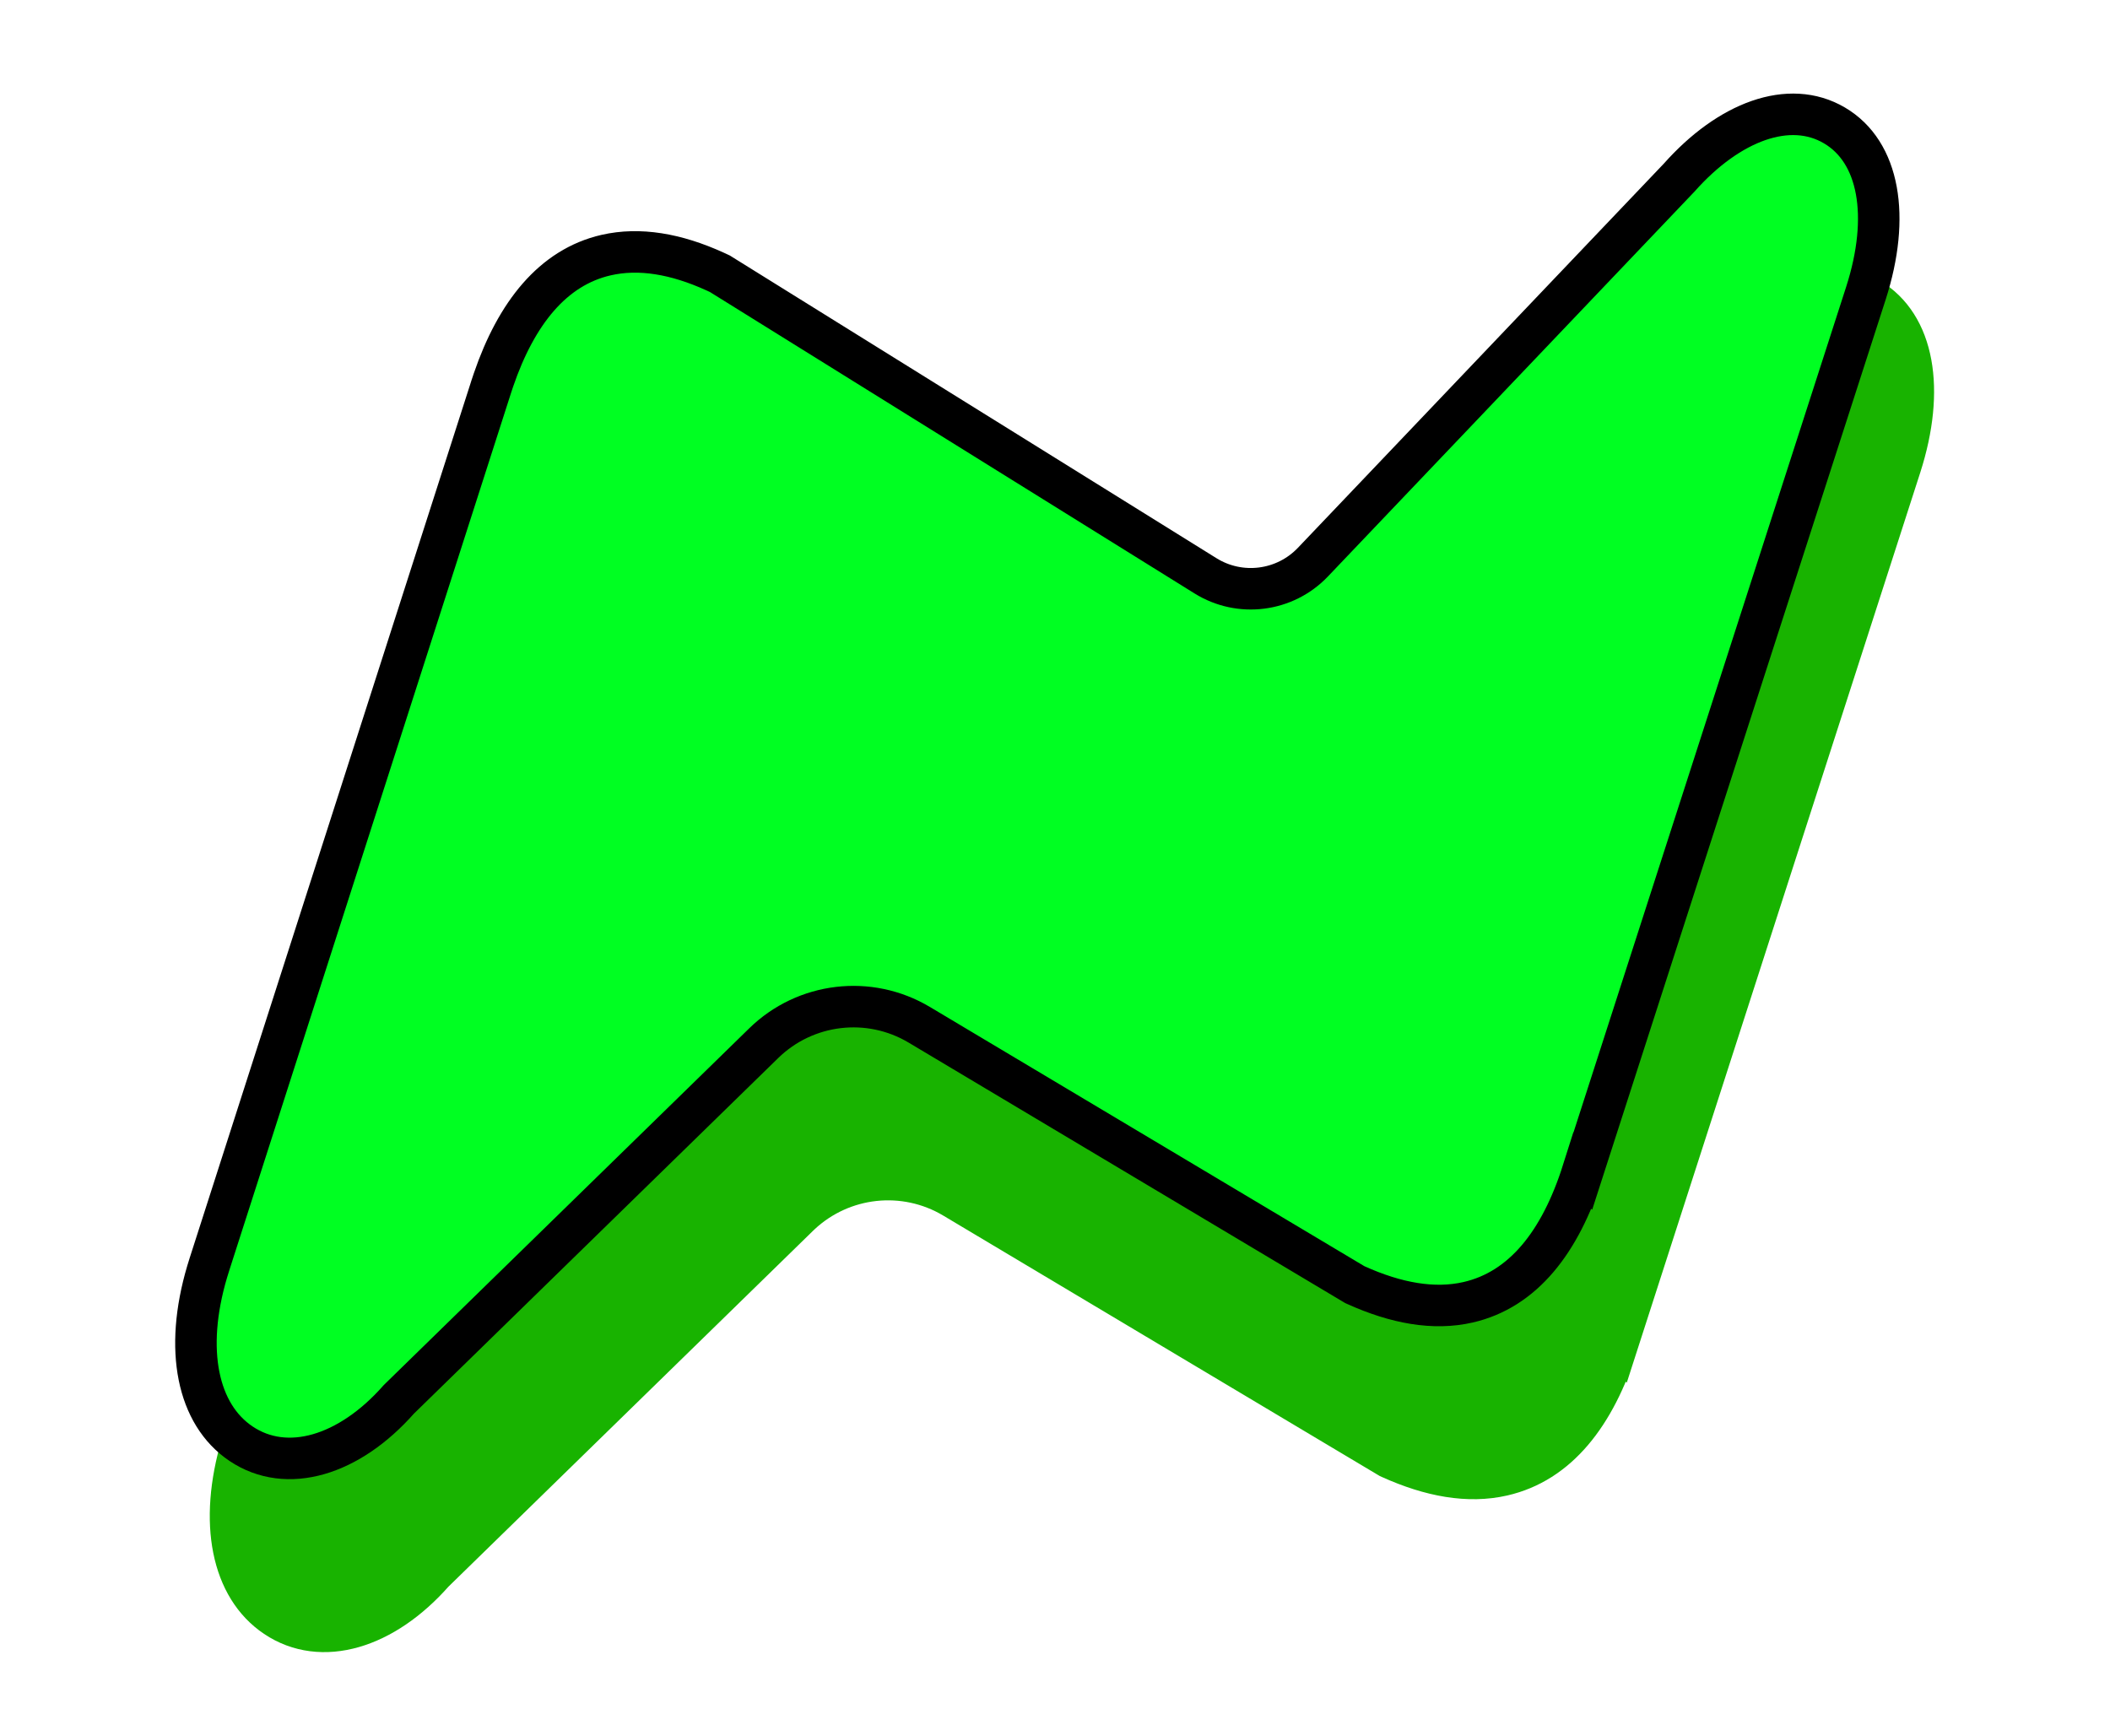
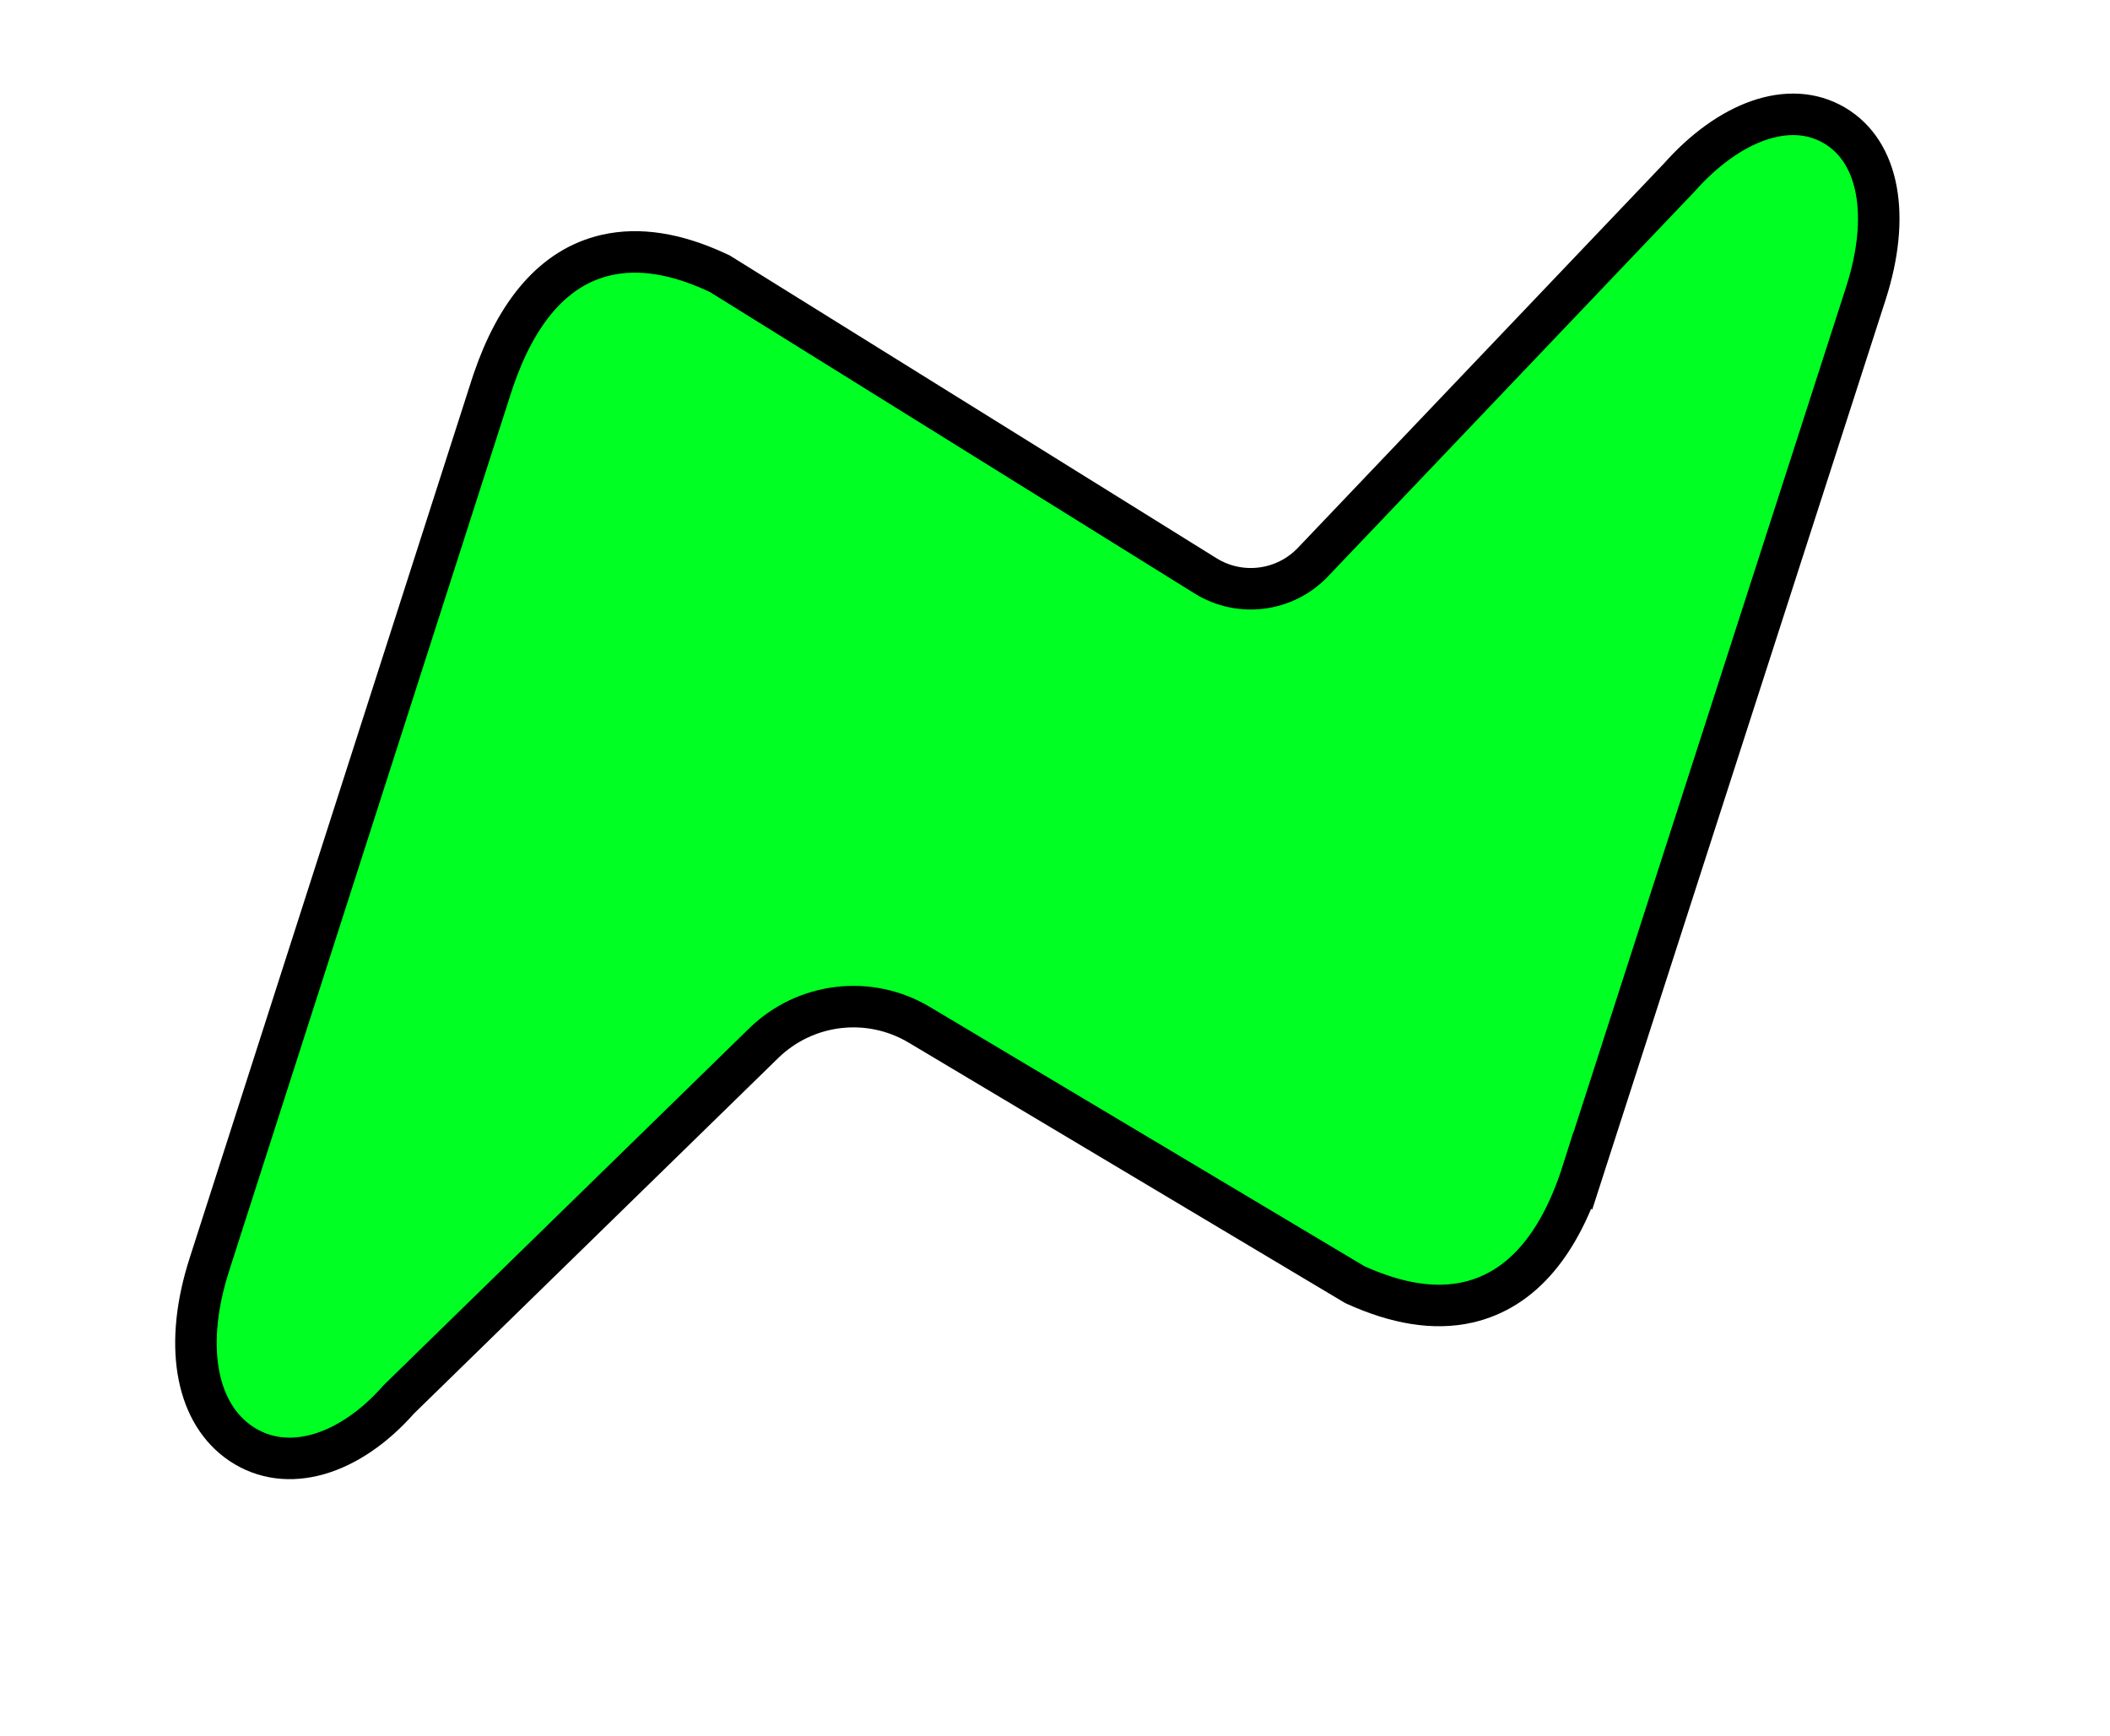
<svg xmlns="http://www.w3.org/2000/svg" width="305" height="251" viewBox="0 0 305 251" fill="none">
-   <path d="M92.611 61.882C97.416 60.78 102.709 61.682 108.36 64.254L108.907 64.508L109.065 64.582L109.212 64.674L179.254 108.243L179.727 108.523C184.648 111.292 190.856 110.388 194.783 106.265L247.726 50.675C254.921 42.571 263.636 39.294 270.163 43.132C276.688 46.968 278.269 56.316 274.728 67.355L274.727 67.359L233.8 194.289L233.799 194.288C230.544 204.583 225.139 211.442 217.215 213.259C212.266 214.394 206.799 213.402 200.993 210.78L200.838 210.71L200.69 210.622L137.876 173.143C130.762 168.898 121.711 169.888 115.686 175.528L115.401 175.8L62.655 227.29C55.493 235.421 46.477 238.159 39.84 233.702C33.546 229.475 31.589 220.143 34.945 208.837L35.285 207.737L76.025 80.856L76.026 80.851L76.34 79.911C79.637 70.282 84.916 63.647 92.611 61.882Z" fill="#18B300" stroke="#18B300" stroke-width="6" />
  <path d="M87.611 36.878C92.416 35.776 97.709 36.678 103.36 39.25L103.907 39.504L104.065 39.578L104.212 39.67L174.254 83.239C179.244 86.344 185.729 85.517 189.783 81.261L242.726 25.671C249.921 17.567 258.636 14.29 265.163 18.128C271.688 21.964 273.269 31.312 269.728 42.351L269.727 42.355L228.8 169.285L228.799 169.284C225.544 179.579 220.139 186.438 212.215 188.255C207.266 189.39 201.799 188.398 195.993 185.776L195.838 185.706L195.69 185.618L132.876 148.139C125.649 143.827 116.424 144.917 110.401 150.796L57.655 202.286C50.493 210.417 41.477 213.155 34.84 208.698C28.546 204.471 26.589 195.139 29.945 183.833L30.285 182.733L71.025 55.853L71.026 55.847L71.34 54.907C74.637 45.278 79.916 38.643 87.611 36.878Z" fill="#00FF22" stroke="black" stroke-width="6" />
</svg>